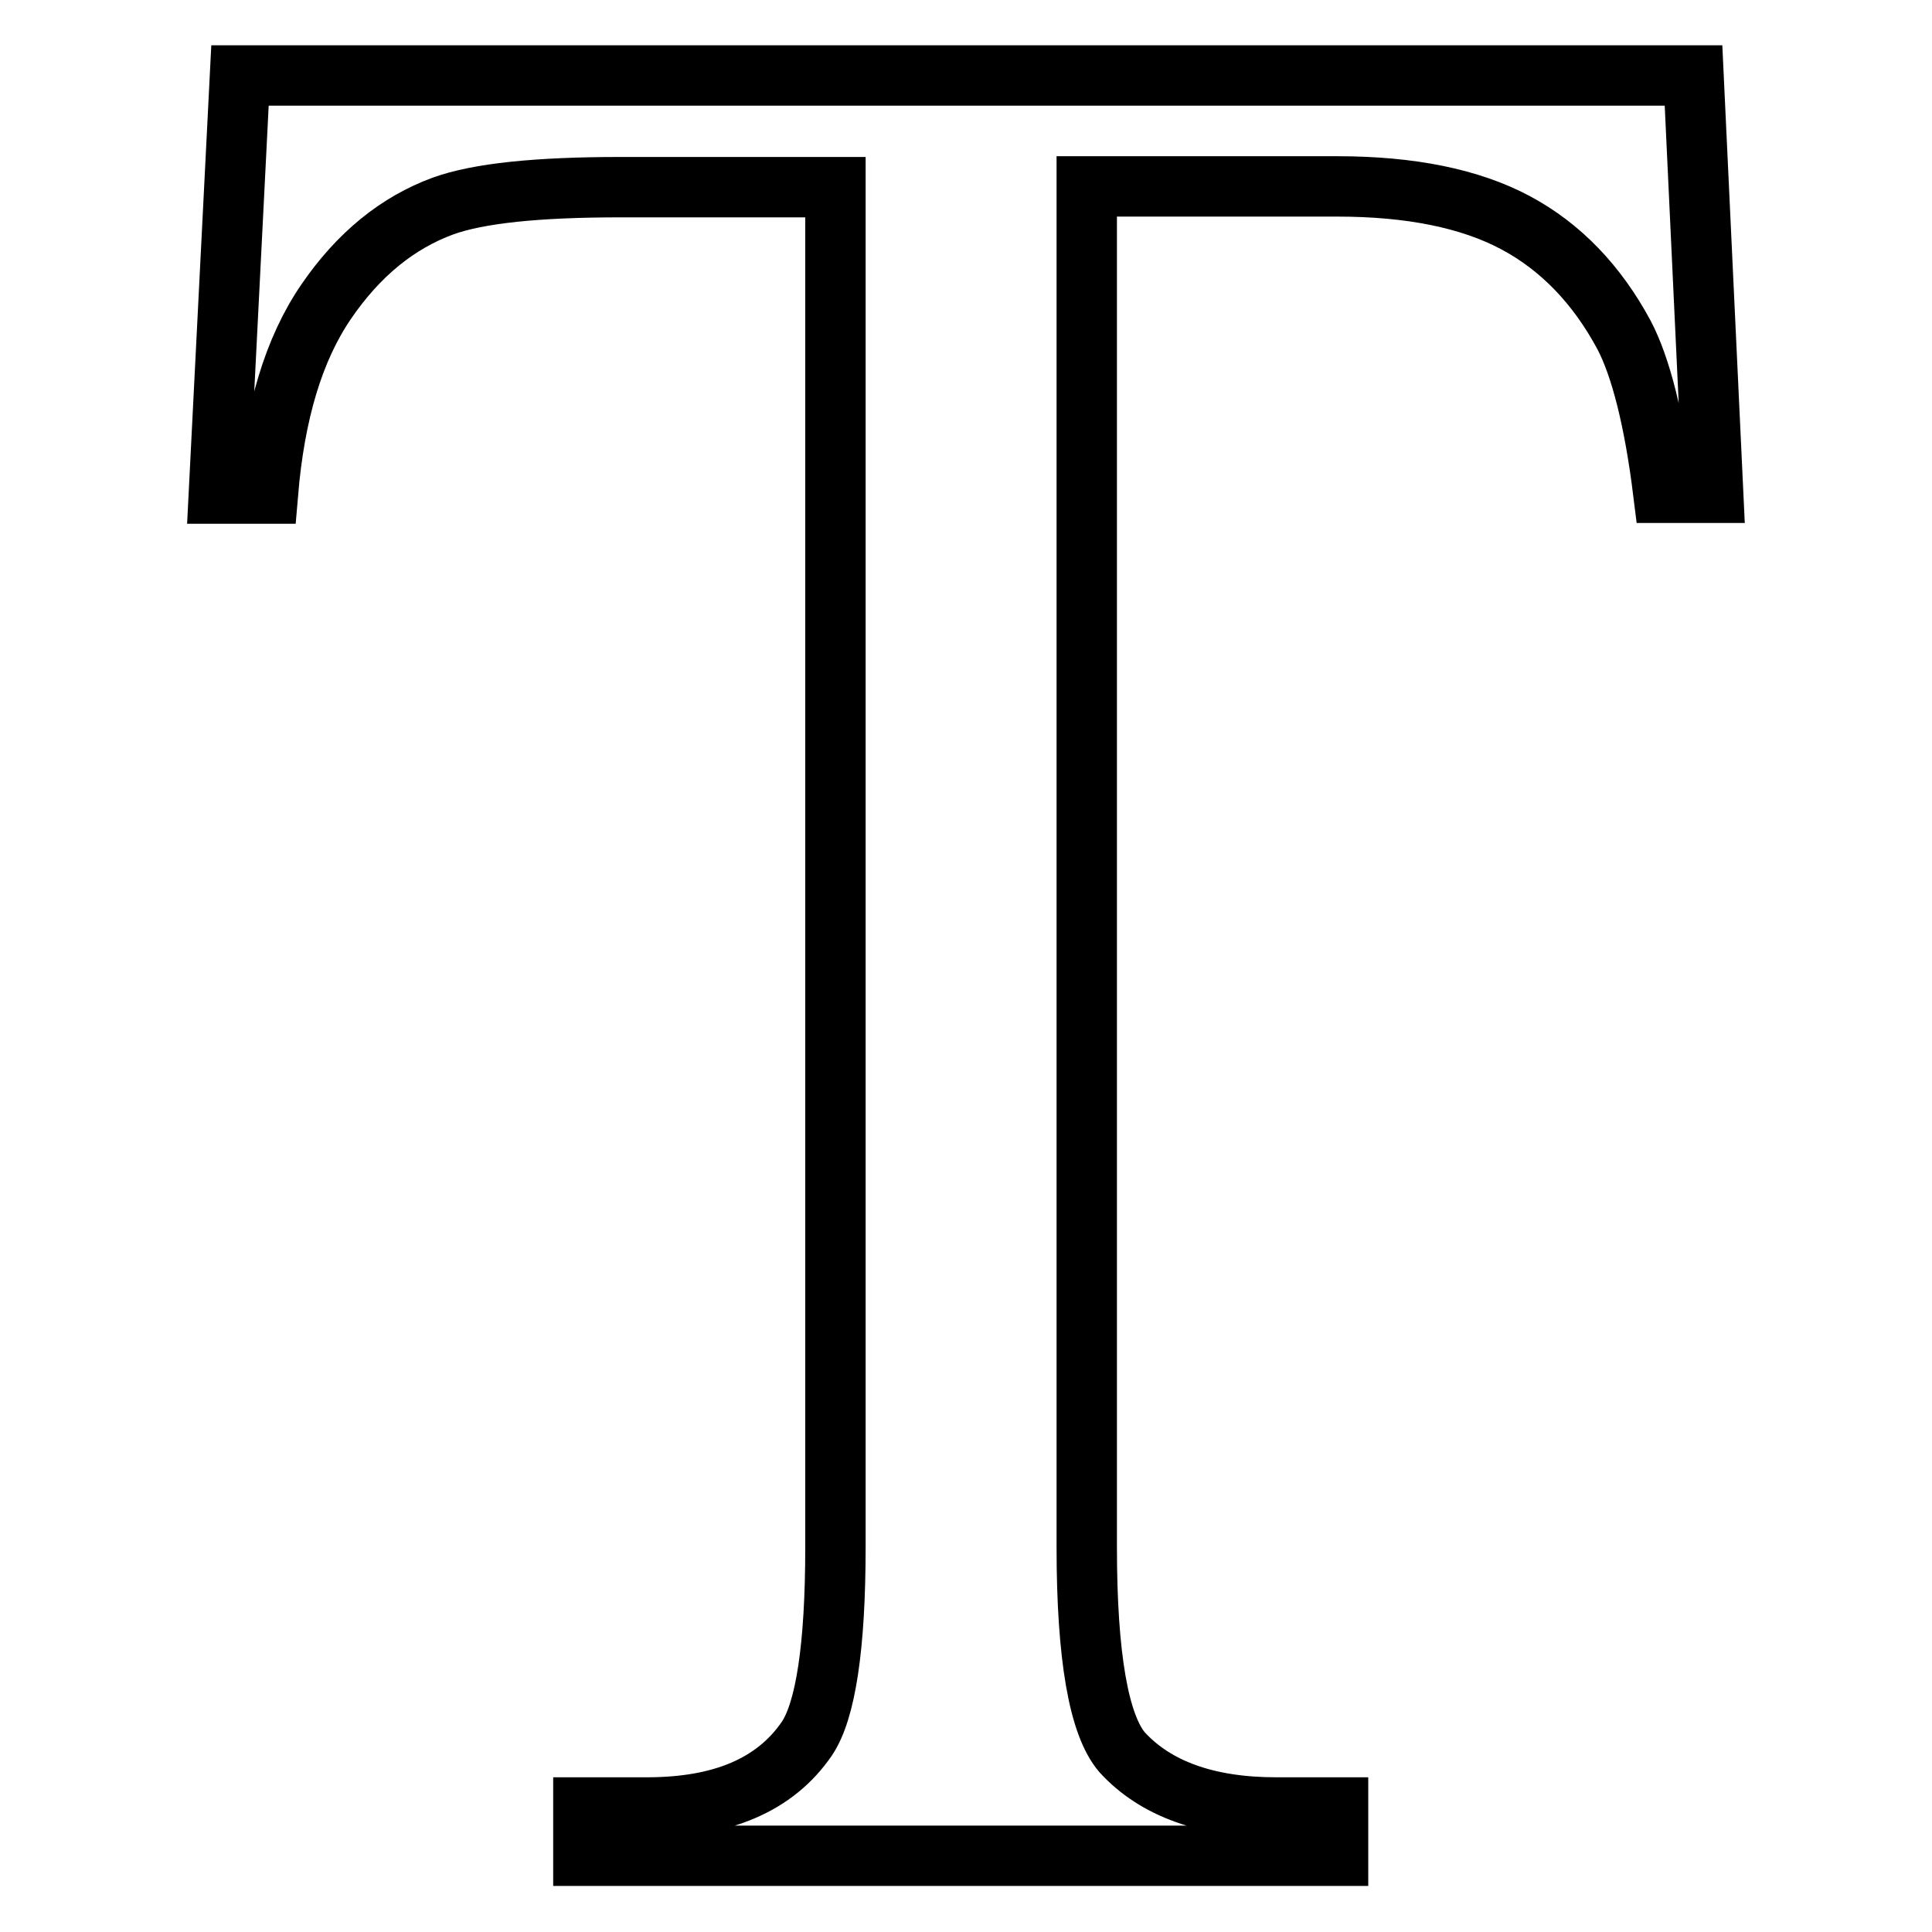
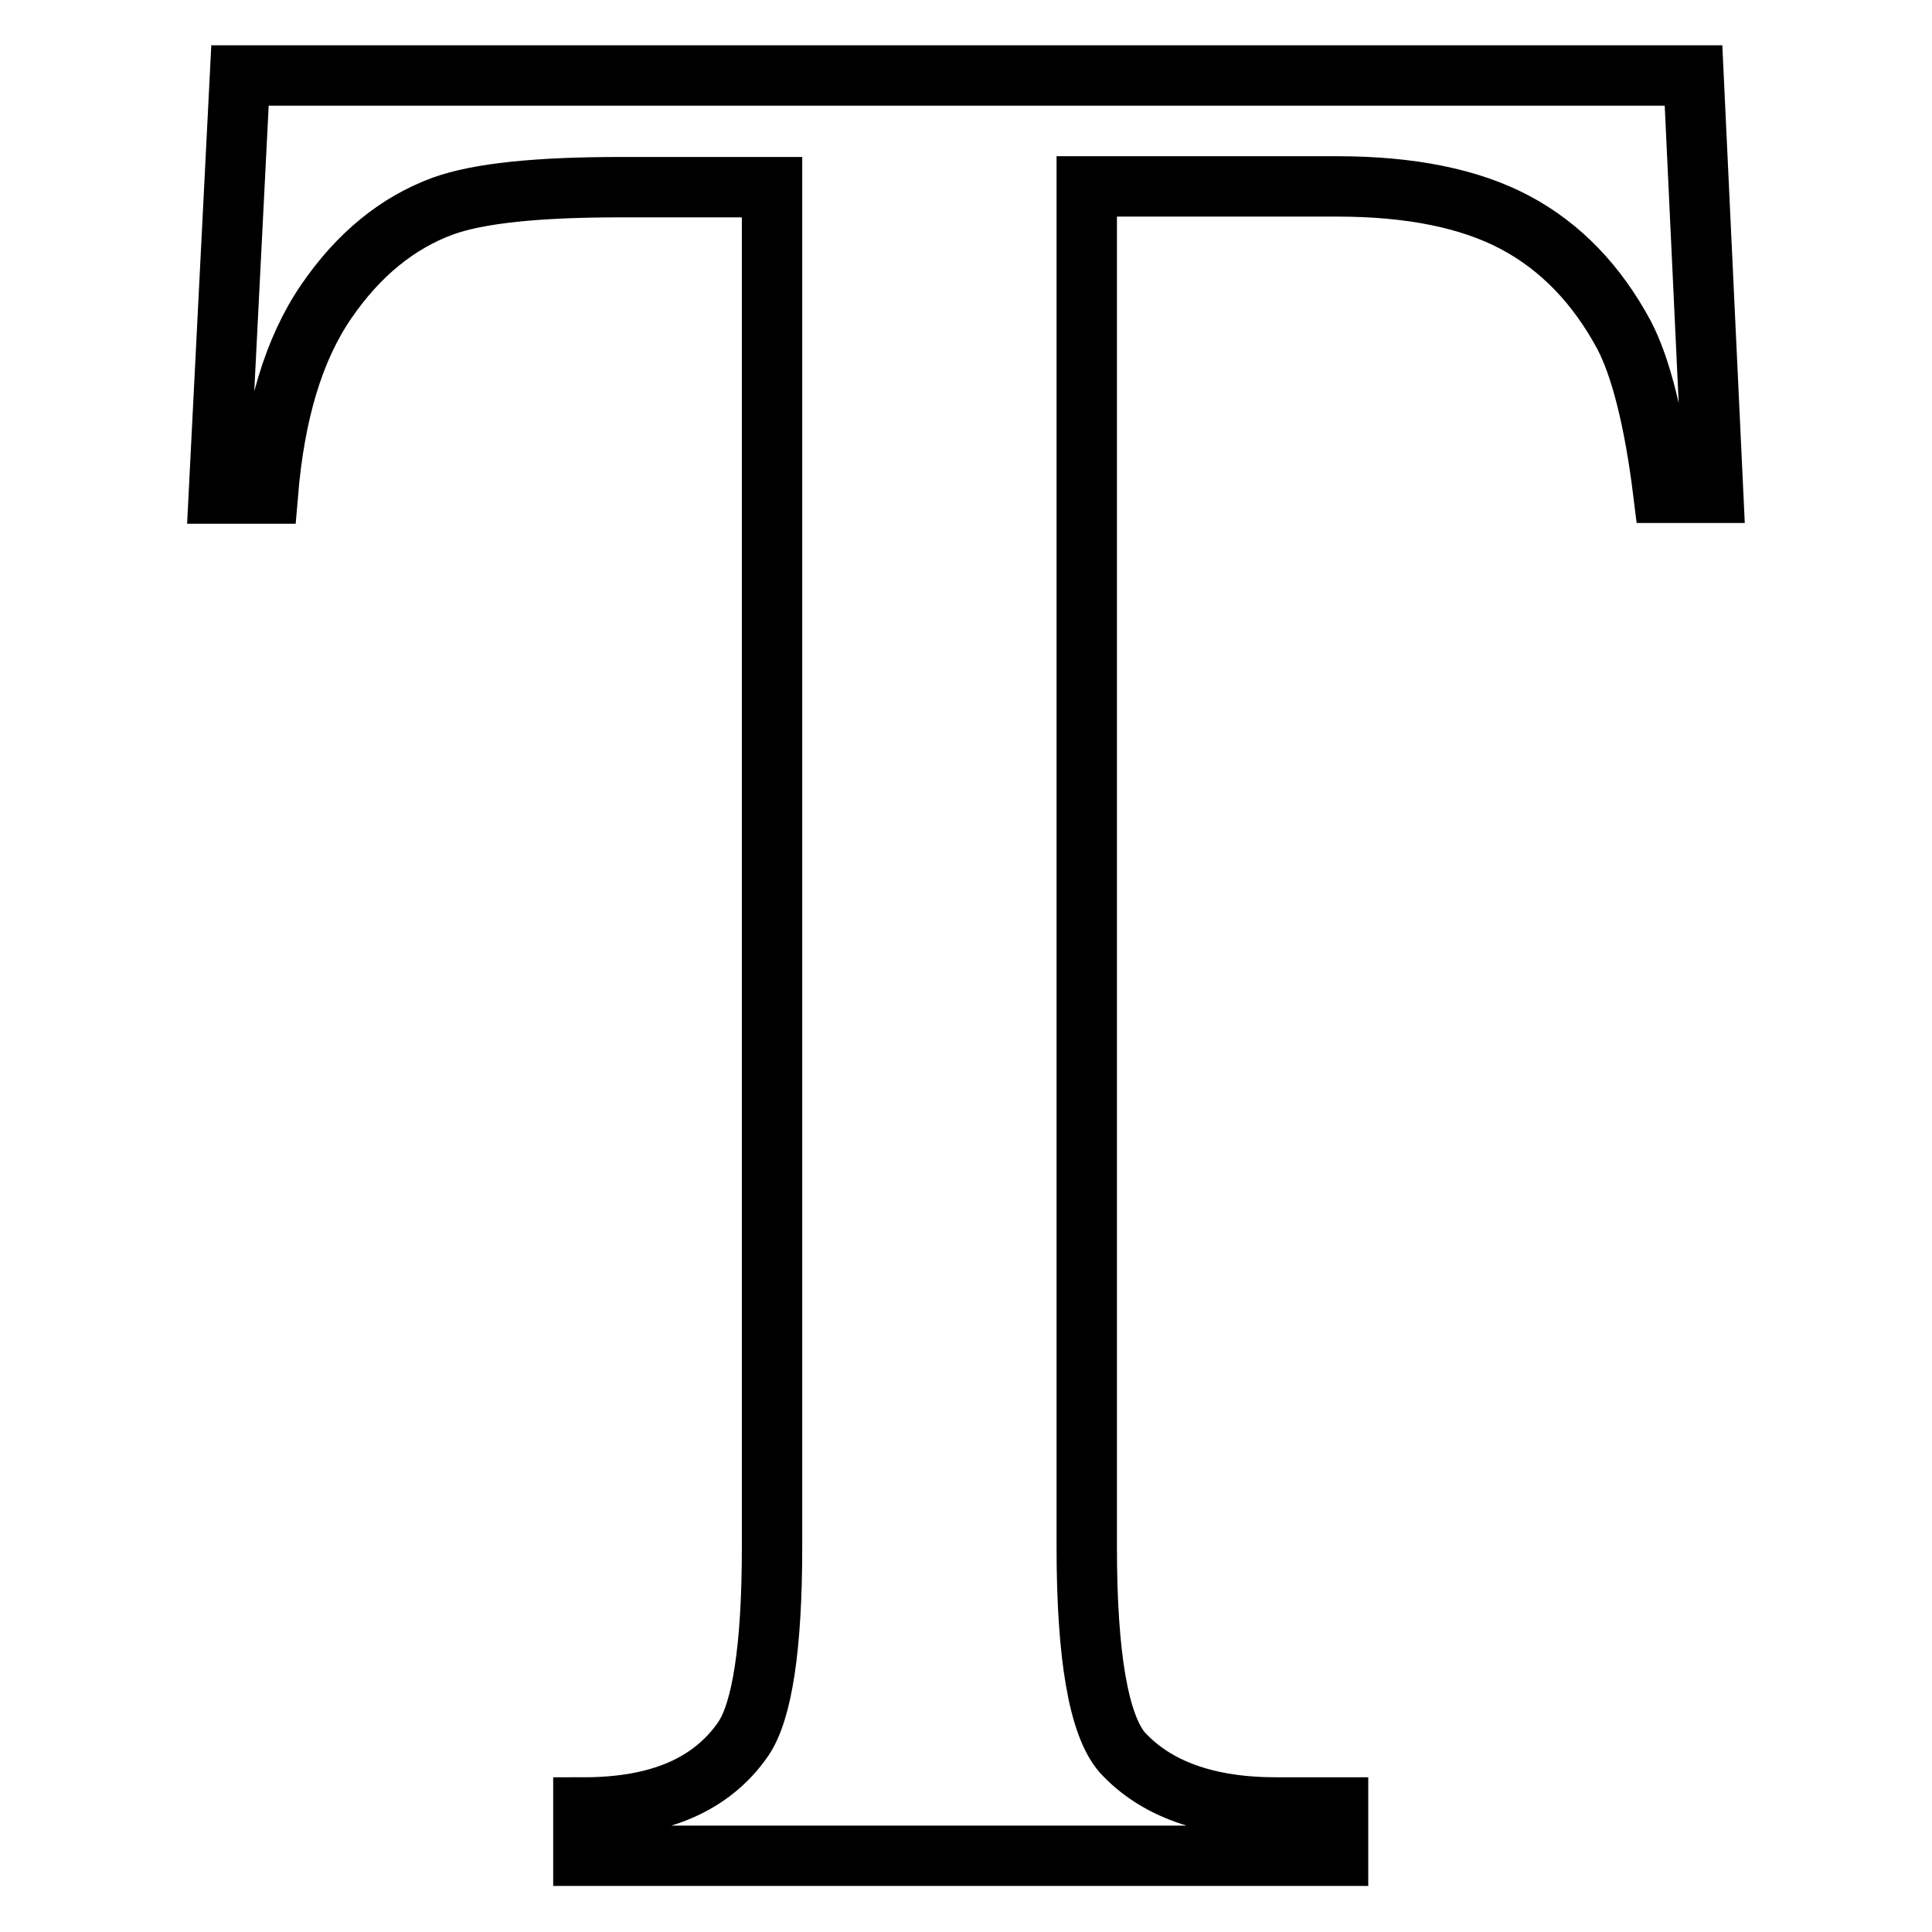
<svg xmlns="http://www.w3.org/2000/svg" version="1.1" x="0px" y="0px" viewBox="0 0 256 256" enable-background="new 0 0 256 256" xml:space="preserve">
  <g>
-     <path stroke-width="8" fill-opacity="0" stroke="#000000" d="M224.4,10l2.6,55.3h-6.6c-1.2-9.7-3-16.7-5.2-20.9c-3.6-6.7-8.4-11.7-14.4-14.9c-6-3.2-13.9-4.8-23.6-4.8 H144v180.3c0,14.5,1.6,23.6,4.7,27.2c4.4,4.8,11.2,7.3,20.4,7.3h8.2v6.4h-100v-6.4h8.4c10,0,17-3,21.2-9.1 c2.5-3.7,3.8-12.2,3.8-25.4V24.8H82.2c-11,0-18.8,0.8-23.5,2.5c-6,2.2-11.2,6.4-15.5,12.7c-4.3,6.3-6.8,14.7-7.7,25.4H29L31.8,10 H224.4z" />
+     <path stroke-width="8" fill-opacity="0" stroke="#000000" d="M224.4,10l2.6,55.3h-6.6c-1.2-9.7-3-16.7-5.2-20.9c-3.6-6.7-8.4-11.7-14.4-14.9c-6-3.2-13.9-4.8-23.6-4.8 H144v180.3c0,14.5,1.6,23.6,4.7,27.2c4.4,4.8,11.2,7.3,20.4,7.3h8.2v6.4h-100v-6.4c10,0,17-3,21.2-9.1 c2.5-3.7,3.8-12.2,3.8-25.4V24.8H82.2c-11,0-18.8,0.8-23.5,2.5c-6,2.2-11.2,6.4-15.5,12.7c-4.3,6.3-6.8,14.7-7.7,25.4H29L31.8,10 H224.4z" />
  </g>
</svg>